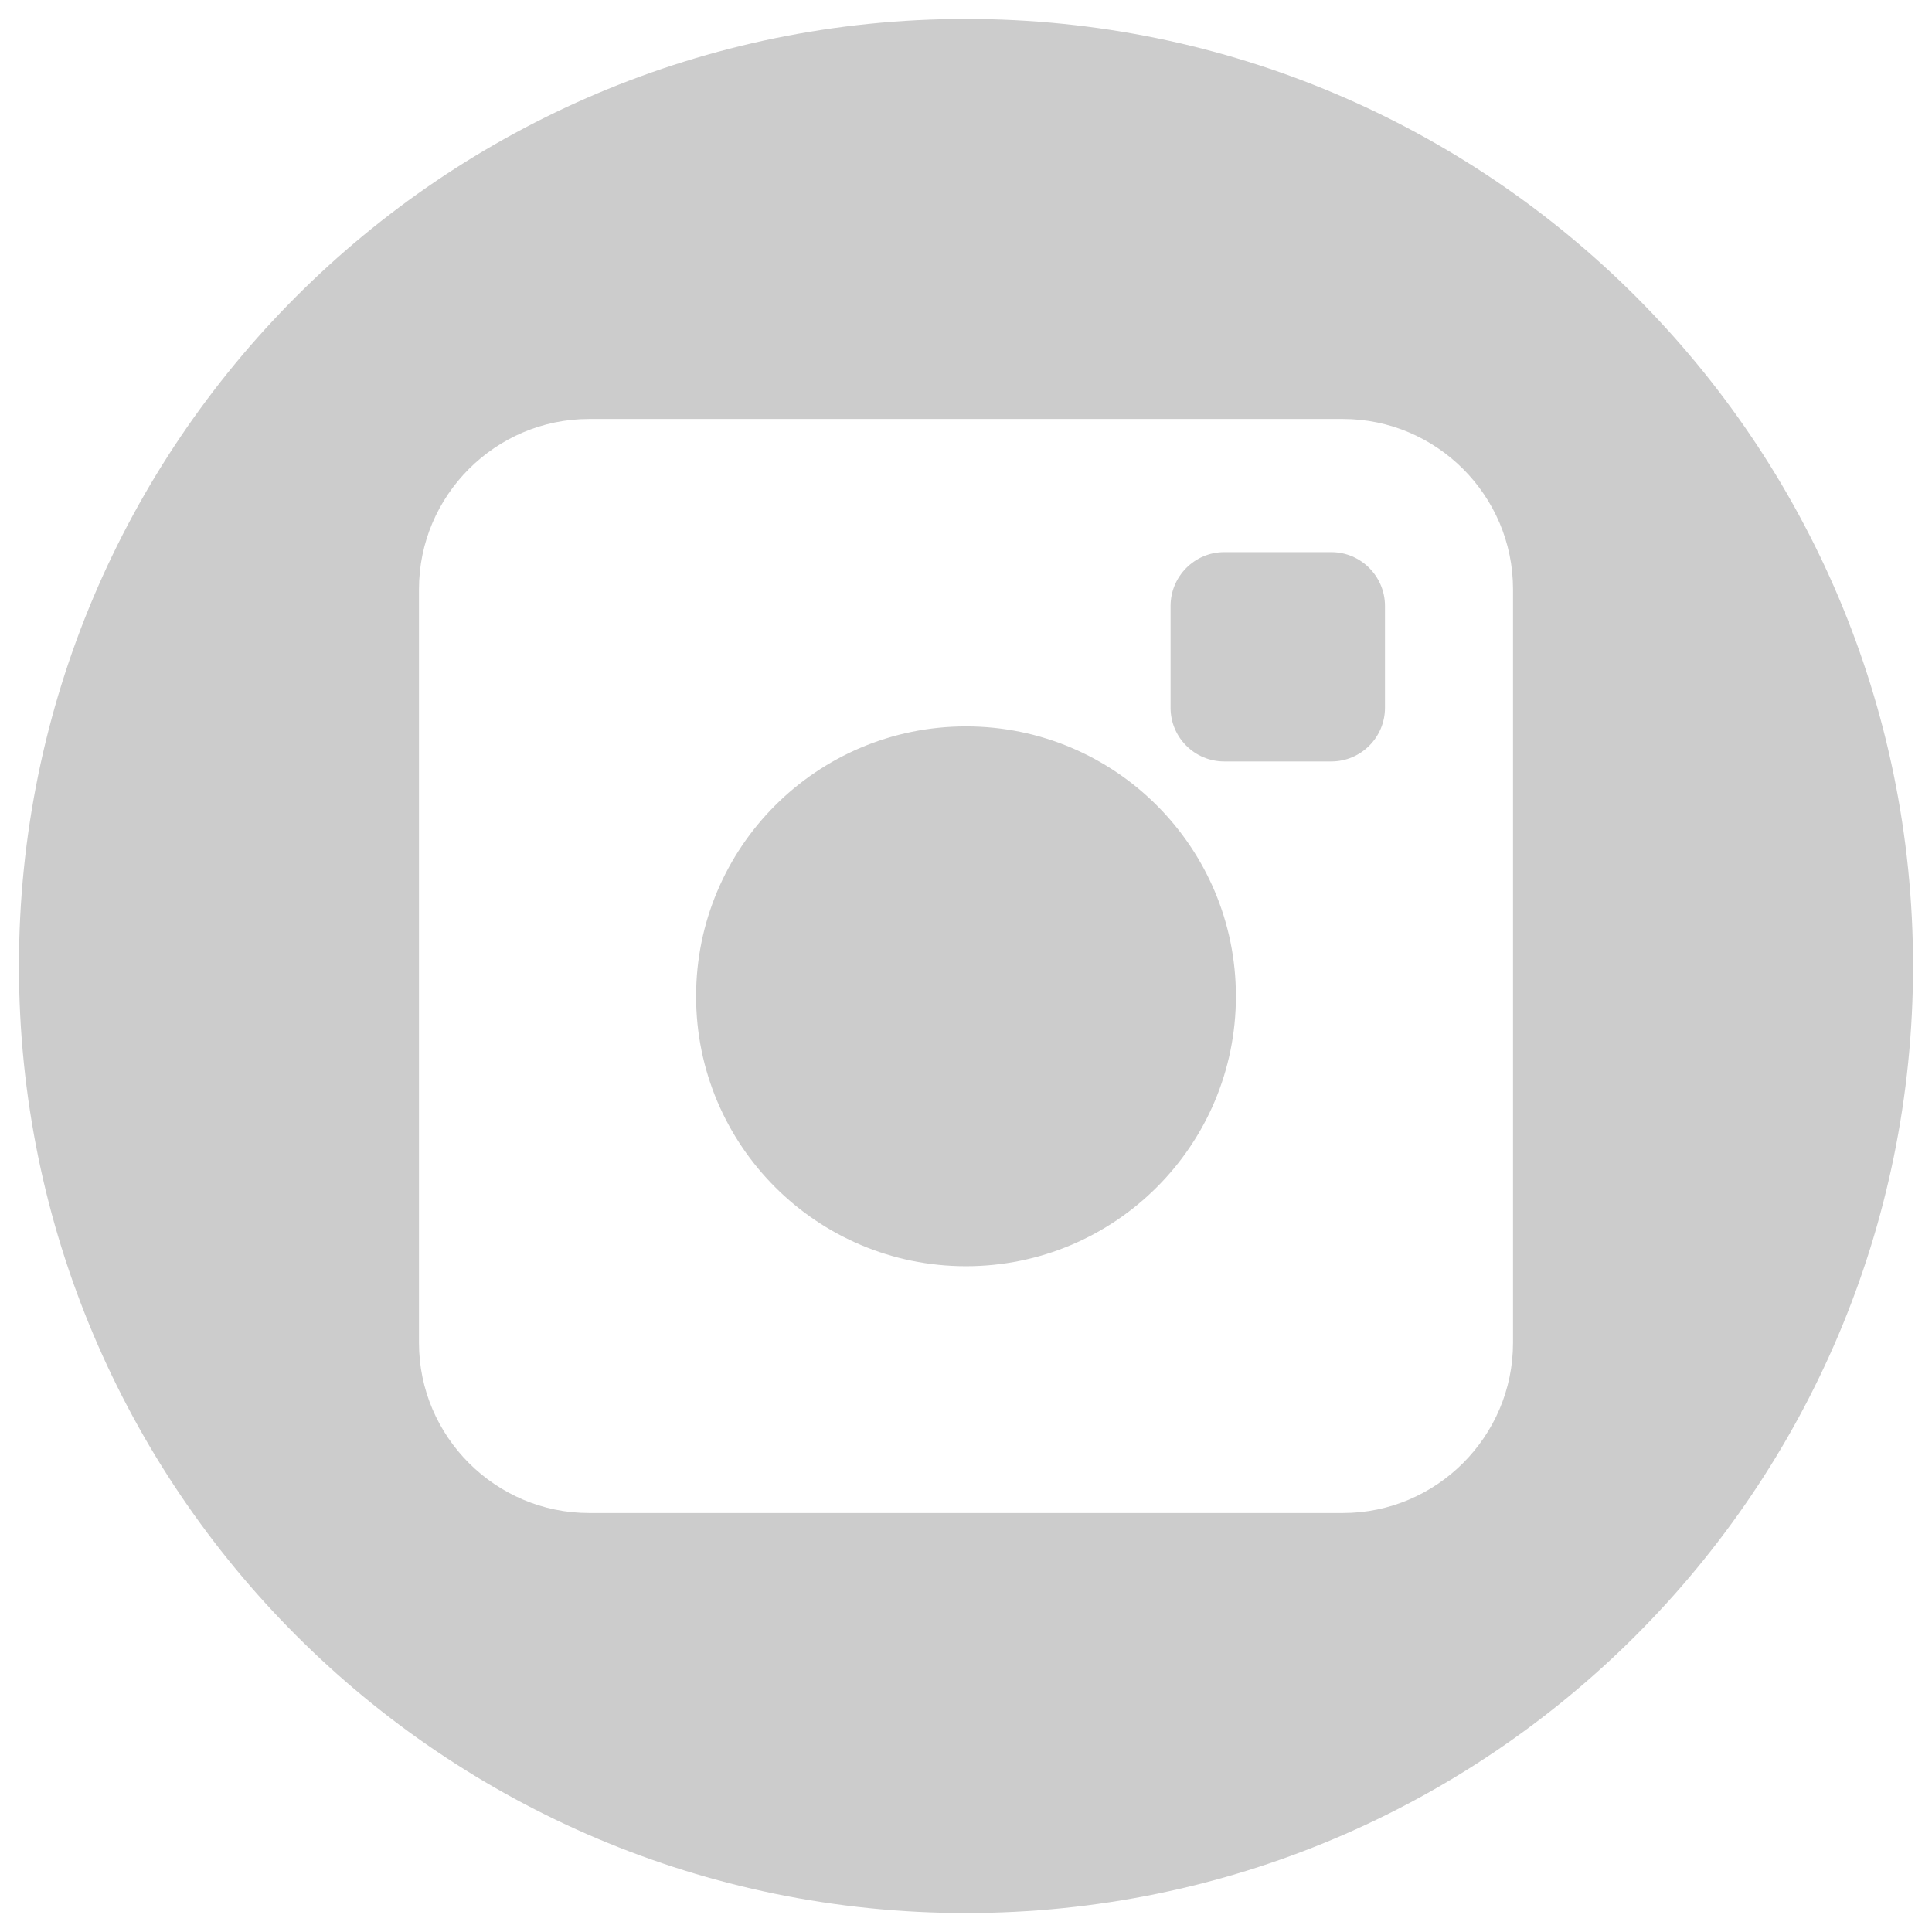
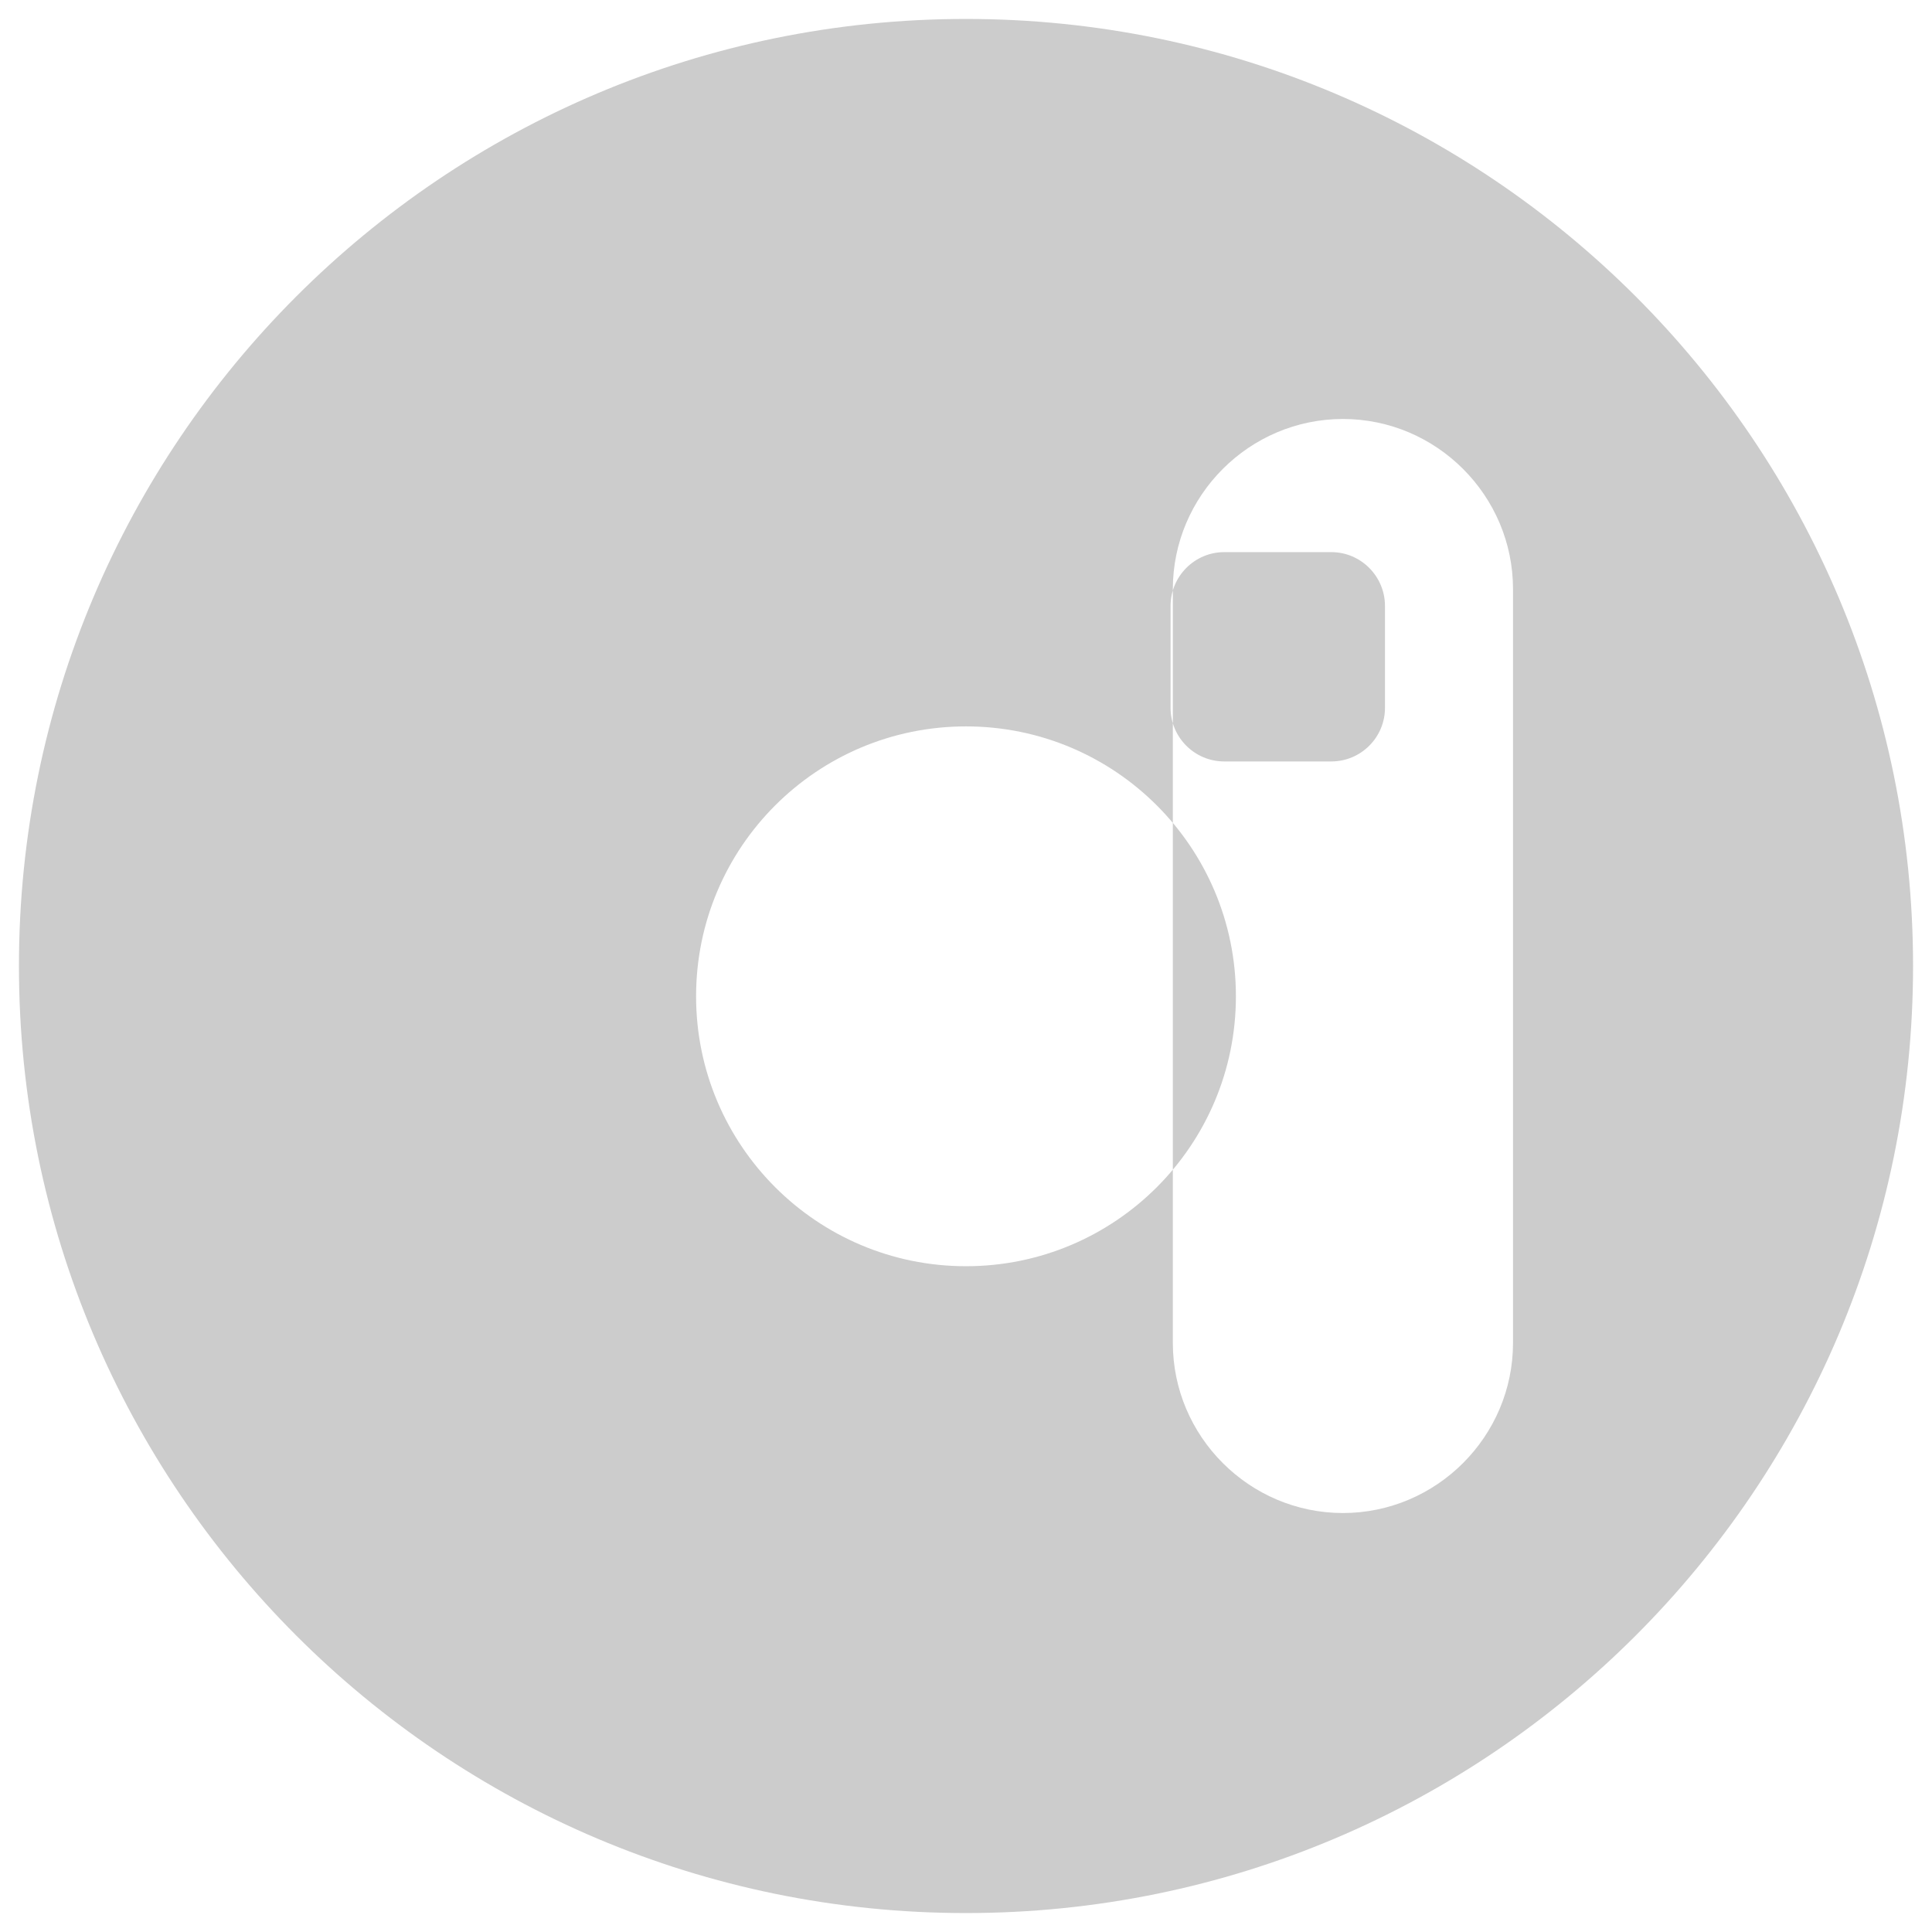
<svg xmlns="http://www.w3.org/2000/svg" xml:space="preserve" width="102mm" height="102mm" version="1.1" style="shape-rendering:geometricPrecision; text-rendering:geometricPrecision; image-rendering:optimizeQuality; fill-rule:evenodd; clip-rule:evenodd" viewBox="0 0 10200 10200">
  <defs>
    <style type="text/css">
   
    .fil0 {fill:#CCCCCC}
   
  </style>
  </defs>
  <g id="Capa_x0020_1">
-     <path class="fil0" d="M5100 100c2761,0 5000,2239 5000,5000 0,2761 -2239,5000 -5000,5000 -2761,0 -5000,-2239 -5000,-5000 0,-2761 2239,-5000 5000,-5000zm-1990 2112l3980 0c494,0 898,404 898,898l0 3980c0,494 -404,898 -898,898l-3980 0c-494,0 -898,-404 -898,-898l0 -3980c0,-494 404,-898 898,-898zm3353 703l566 0c156,0 283,128 283,284l0 538c0,156 -127,283 -283,283l-566 0c-156,0 -283,-127 -283,-283l0 -538c0,-156 127,-284 283,-284zm-1363 920c787,0 1425,638 1425,1425 0,787 -638,1425 -1425,1425 -787,0 -1425,-638 -1425,-1425 0,-787 638,-1425 1425,-1425z" />
+     <path class="fil0" d="M5100 100c2761,0 5000,2239 5000,5000 0,2761 -2239,5000 -5000,5000 -2761,0 -5000,-2239 -5000,-5000 0,-2761 2239,-5000 5000,-5000zm-1990 2112l3980 0c494,0 898,404 898,898l0 3980c0,494 -404,898 -898,898c-494,0 -898,-404 -898,-898l0 -3980c0,-494 404,-898 898,-898zm3353 703l566 0c156,0 283,128 283,284l0 538c0,156 -127,283 -283,283l-566 0c-156,0 -283,-127 -283,-283l0 -538c0,-156 127,-284 283,-284zm-1363 920c787,0 1425,638 1425,1425 0,787 -638,1425 -1425,1425 -787,0 -1425,-638 -1425,-1425 0,-787 638,-1425 1425,-1425z" />
  </g>
</svg>